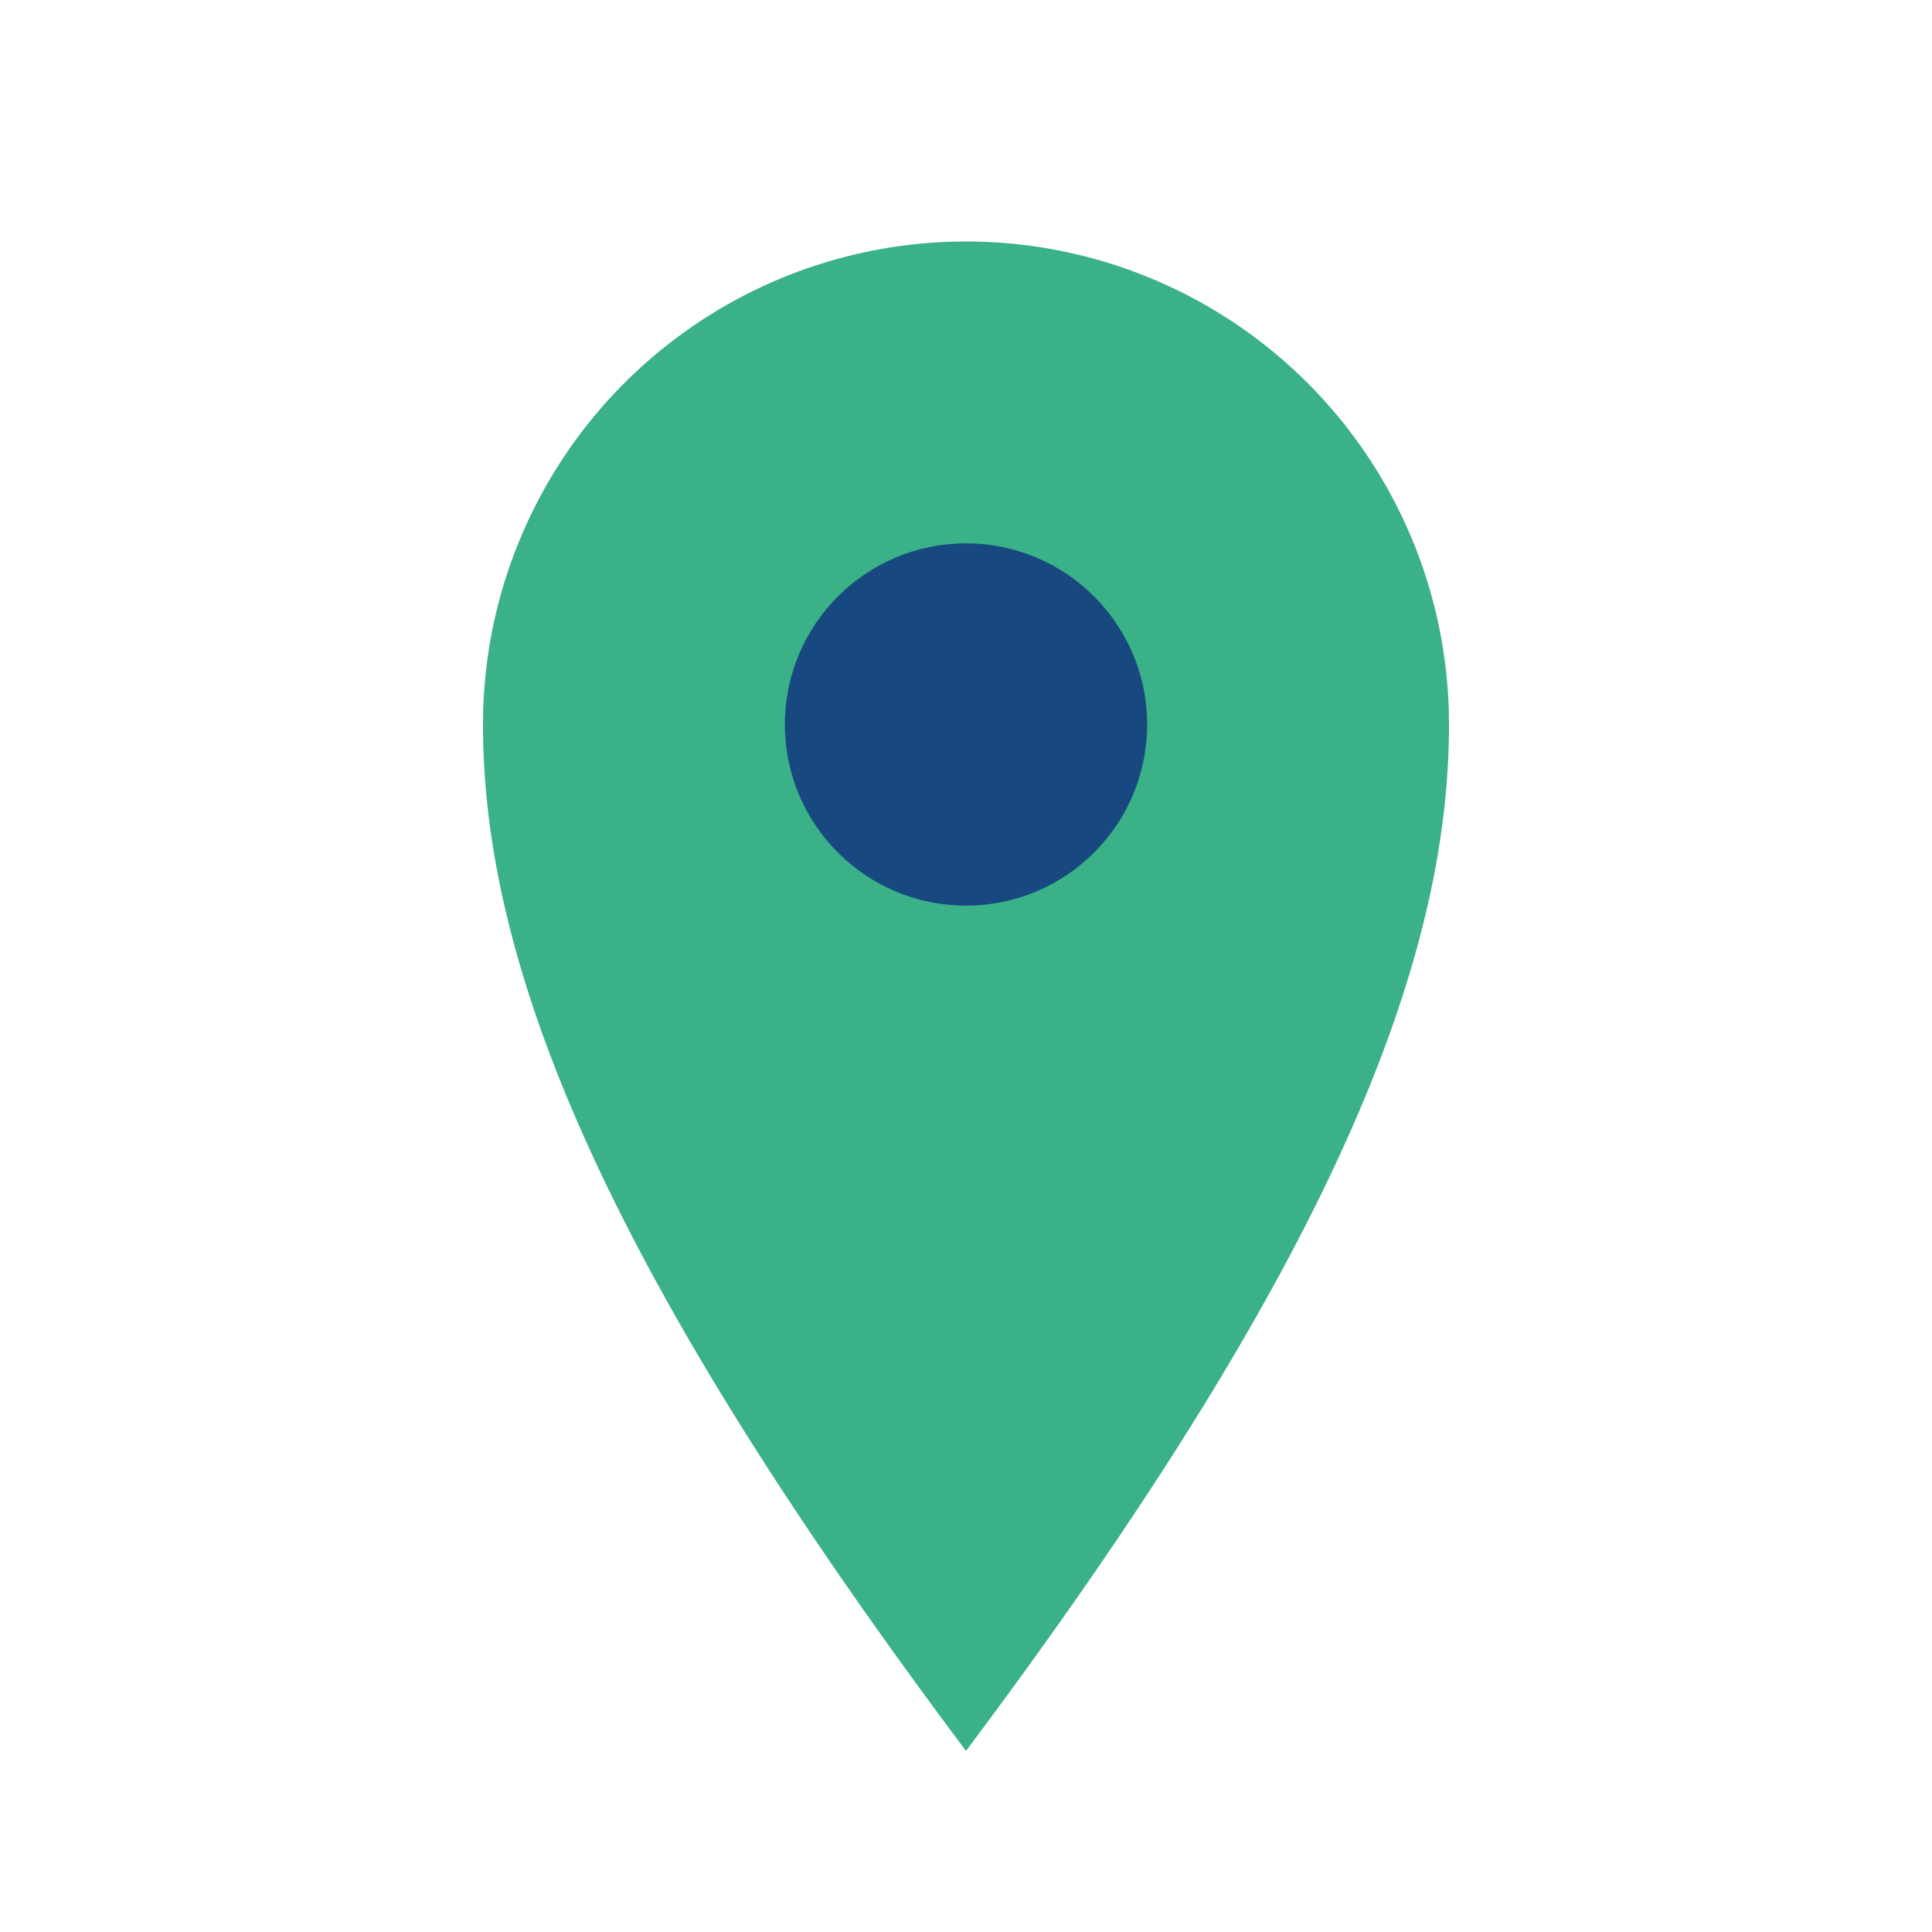
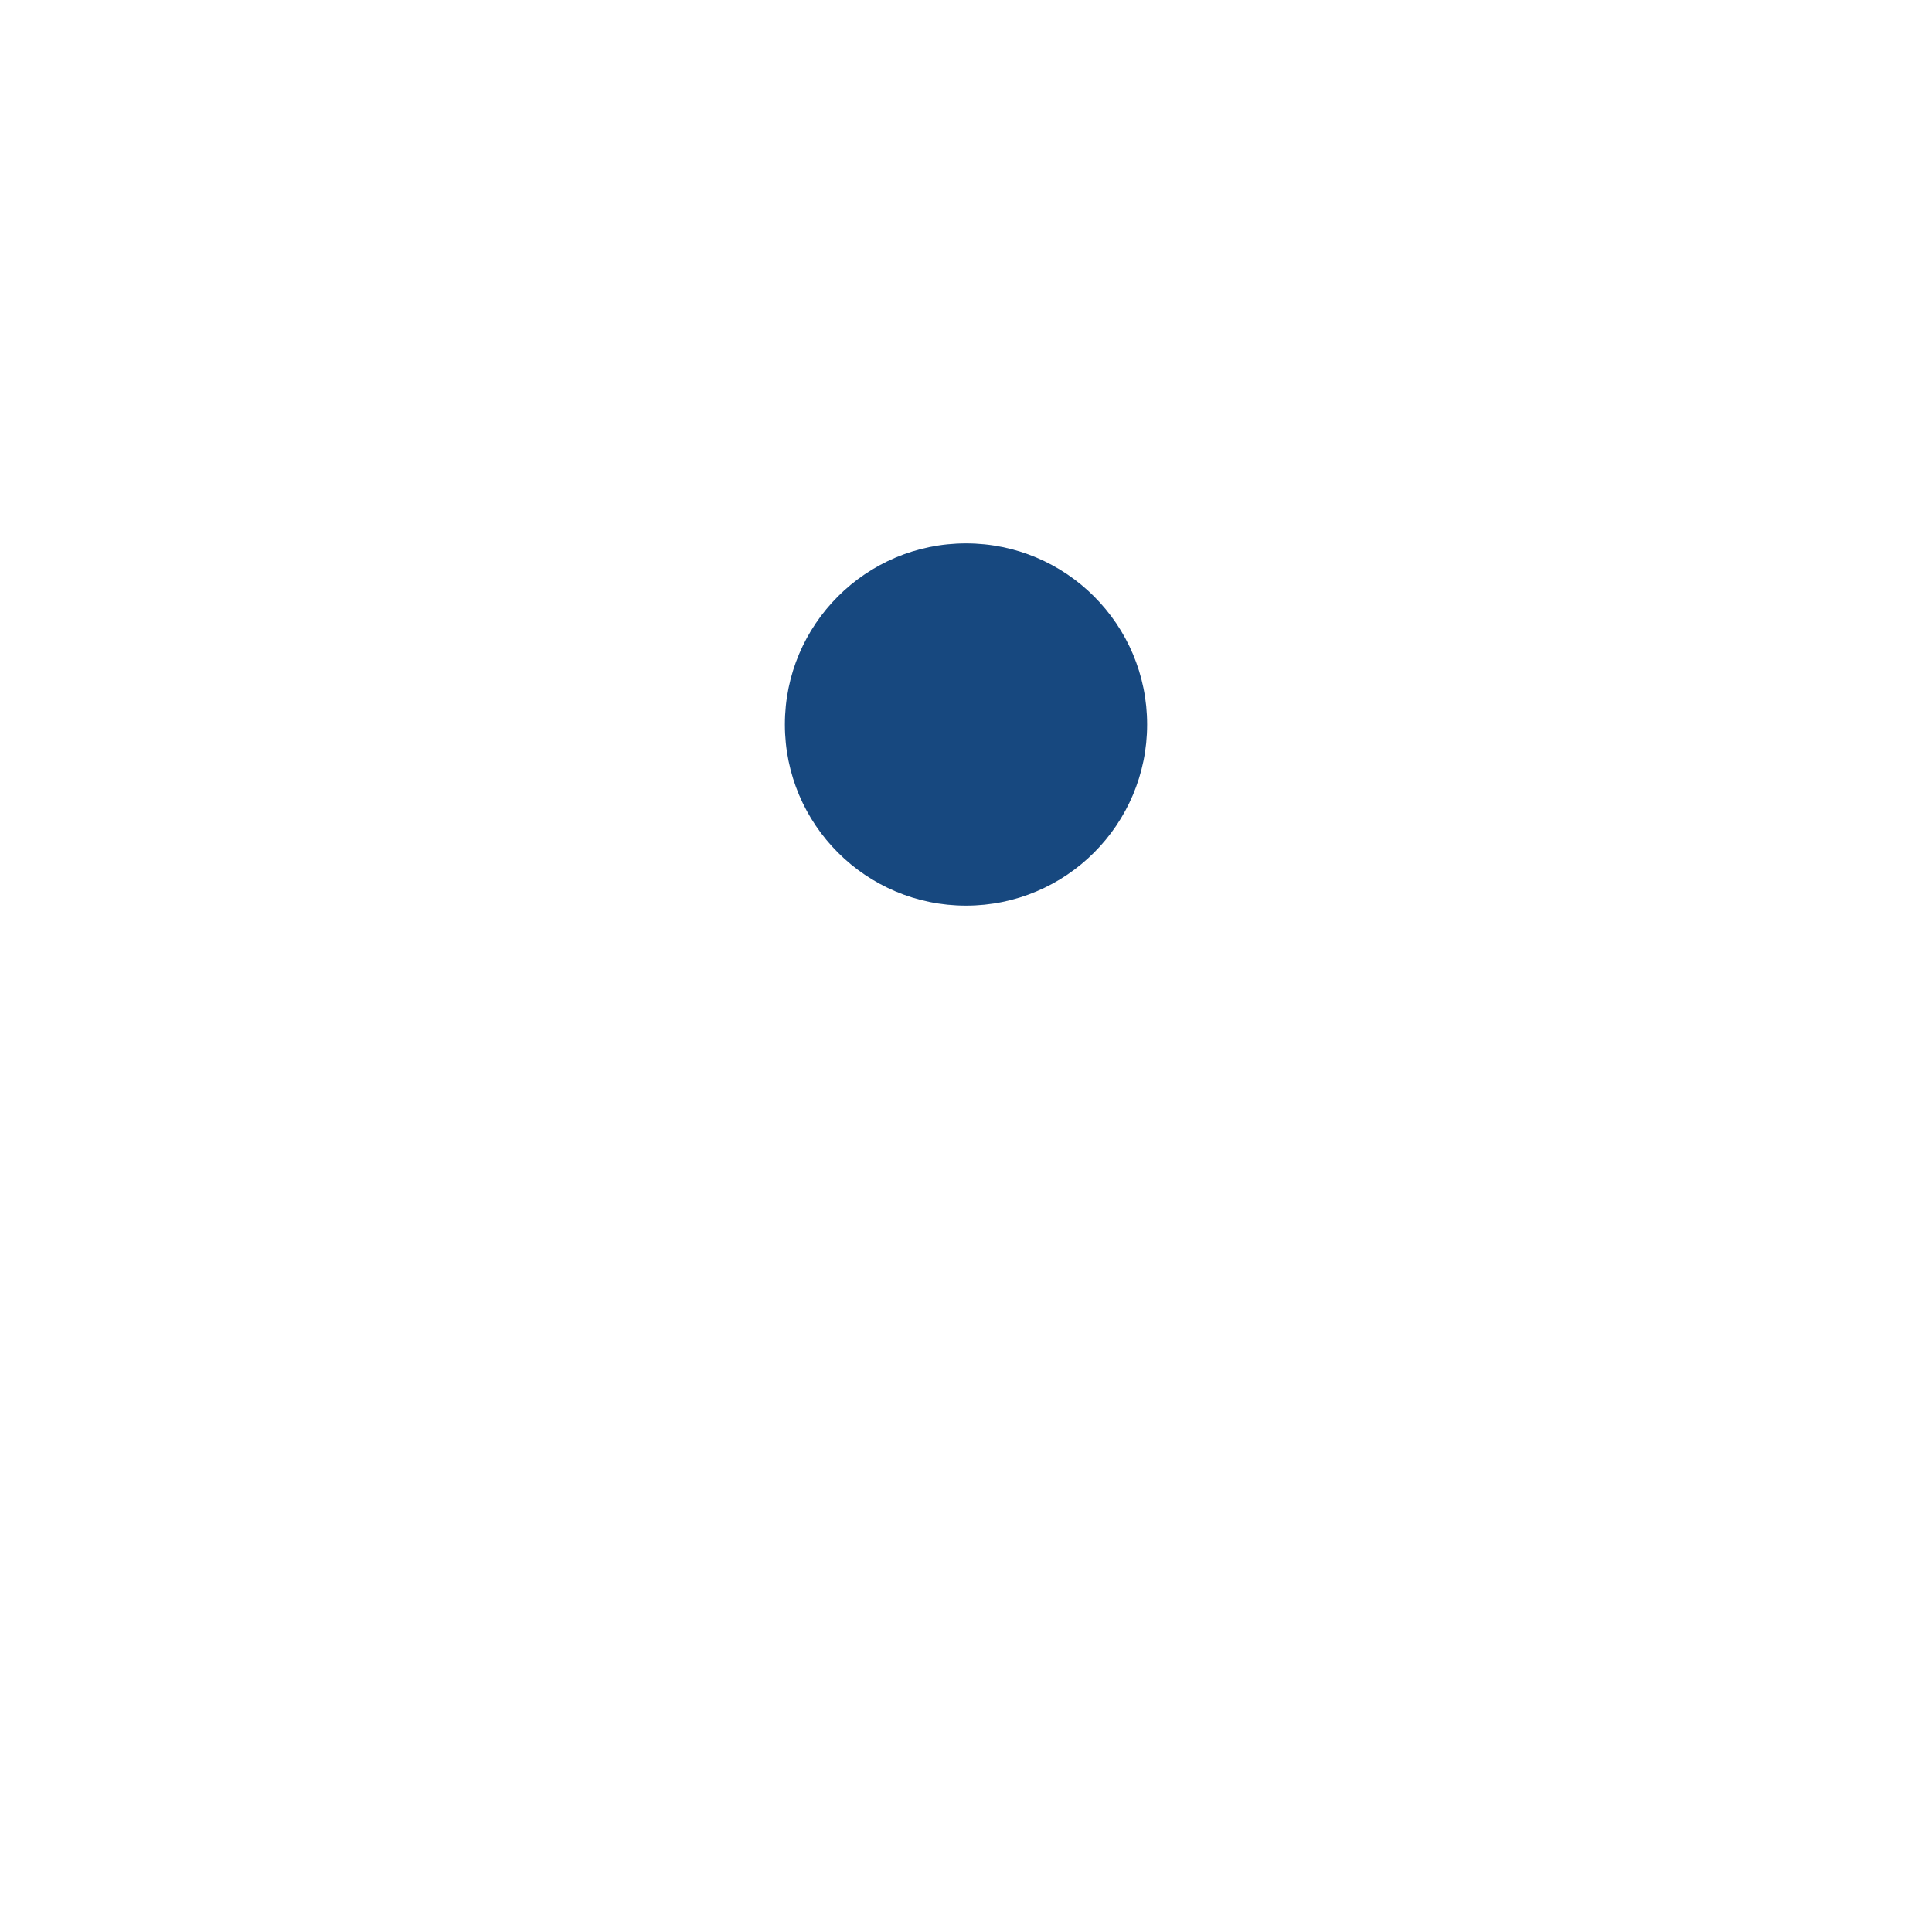
<svg xmlns="http://www.w3.org/2000/svg" width="32" height="32" viewBox="0 0 32 32">
-   <path d="M16 29c6-8 8-13 8-17a8 8 0 1 0-16 0c0 4 2 9 8 17z" fill="#3AB187" />
  <circle cx="16" cy="12" r="3" fill="#17487F" />
</svg>